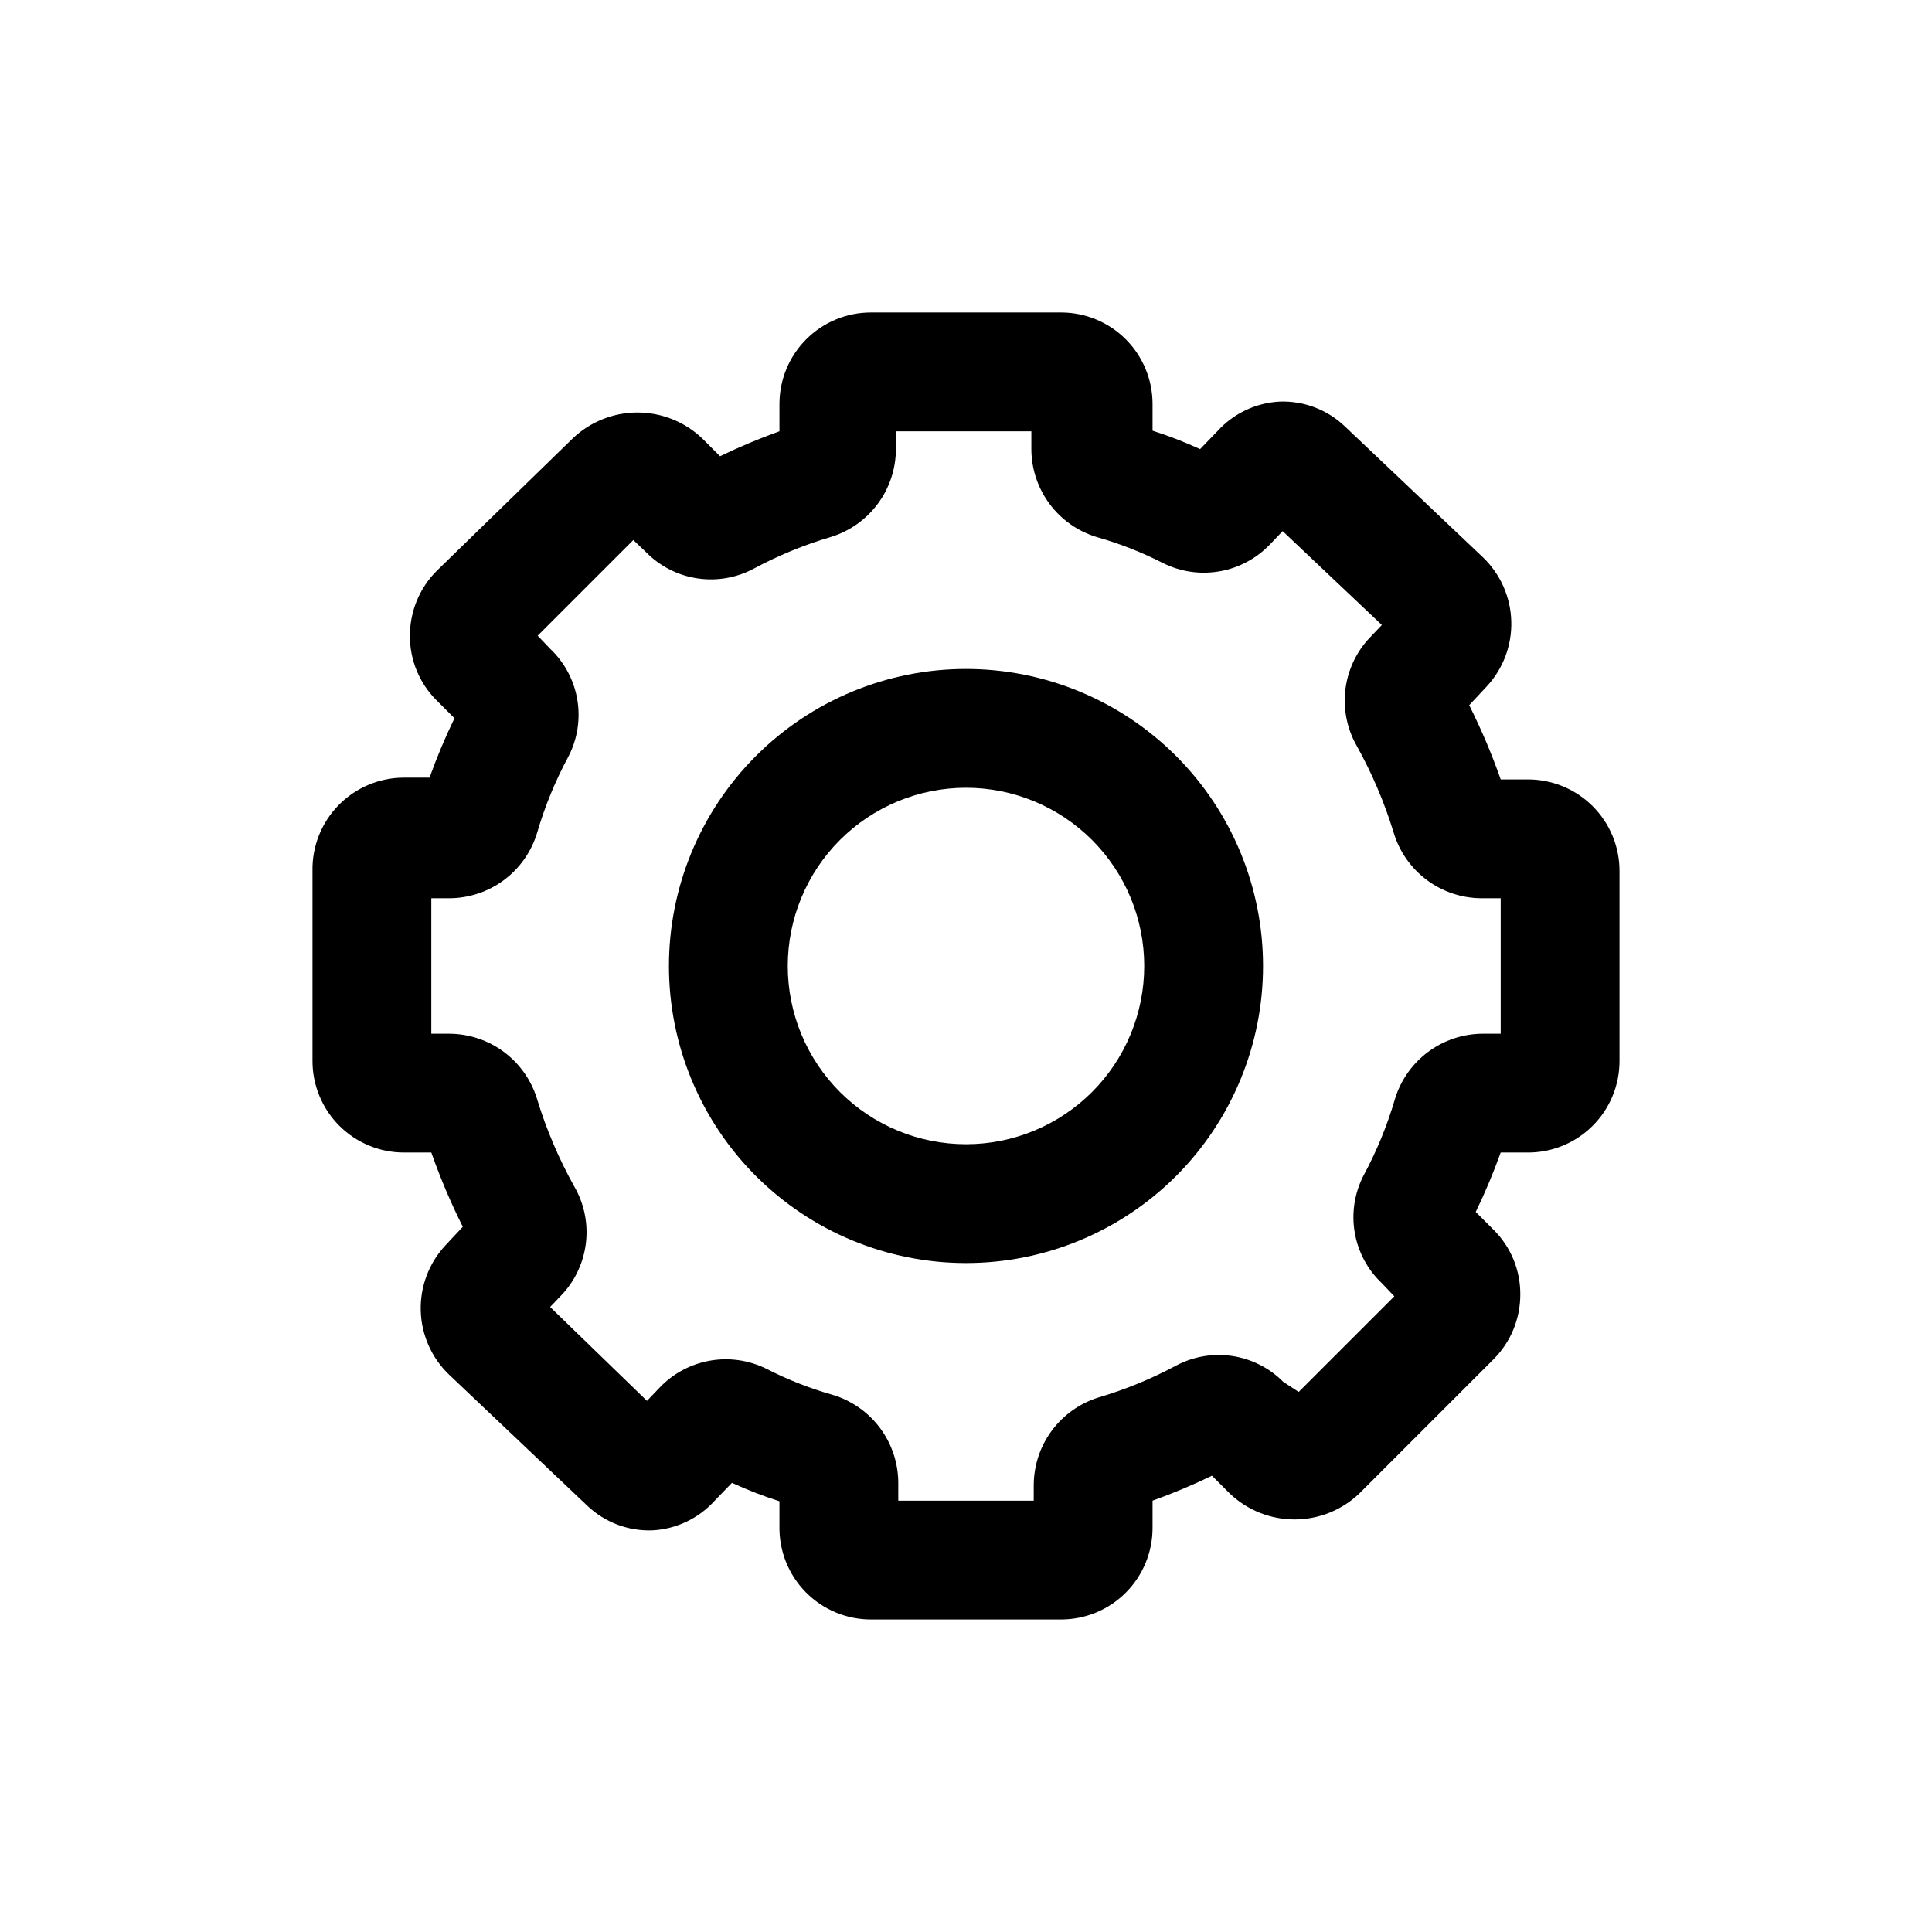
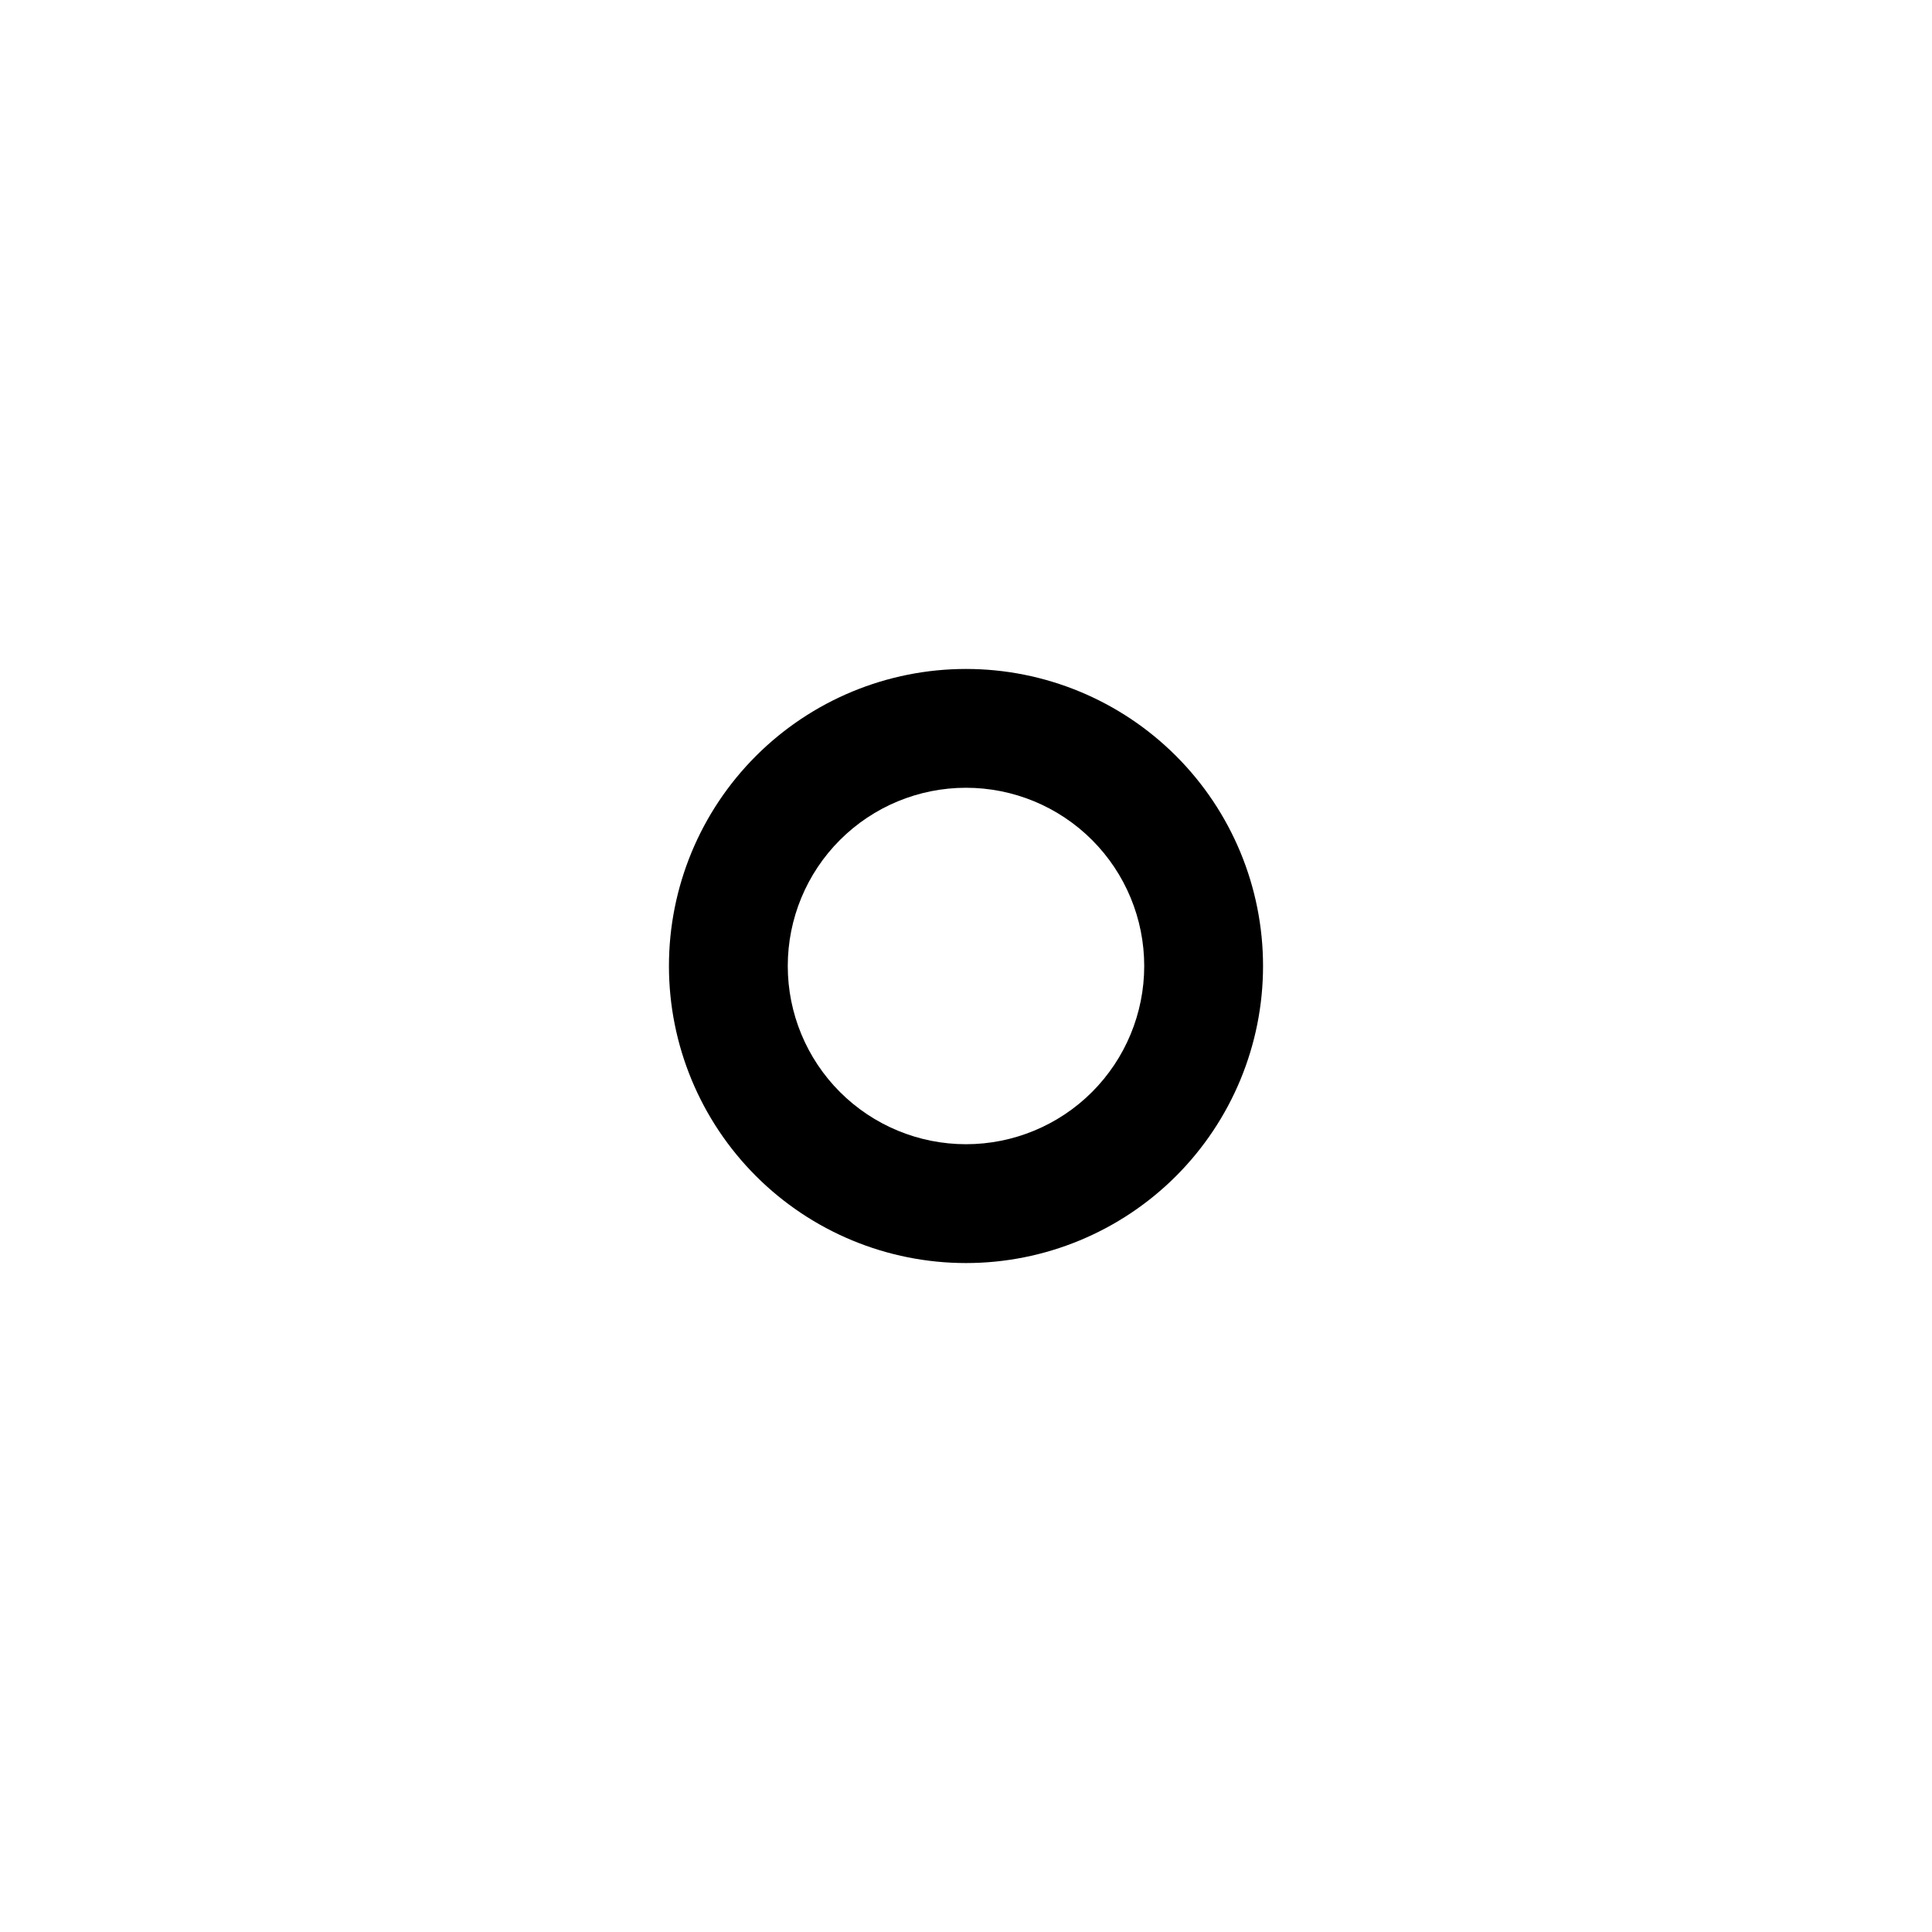
<svg xmlns="http://www.w3.org/2000/svg" fill="#000000" width="800px" height="800px" version="1.1" viewBox="144 144 512 512">
  <g>
-     <path d="m548.94 350.56h-7.242c-2.359-6.731-5.148-13.305-8.344-19.68l4.566-4.879v-0.004c4.394-4.691 6.762-10.926 6.582-17.355-0.176-6.426-2.883-12.523-7.527-16.965l-36.527-34.637c-4.641-4.457-10.887-6.844-17.316-6.613-6.336 0.328-12.285 3.16-16.531 7.871l-4.566 4.723c-4.098-1.883-8.301-3.512-12.598-4.879v-7.086c0-6.43-2.555-12.598-7.102-17.145-4.547-4.547-10.711-7.102-17.145-7.102h-50.379c-6.43 0-12.598 2.555-17.145 7.102-4.547 4.547-7.102 10.715-7.102 17.145v7.242c-5.363 1.922-10.617 4.129-15.746 6.613l-4.723-4.723c-4.625-4.41-10.77-6.867-17.16-6.867s-12.535 2.457-17.16 6.867l-36.055 35.109c-4.543 4.555-7.094 10.727-7.086 17.16-0.043 6.441 2.512 12.629 7.086 17.16l4.723 4.723v0.004c-2.484 5.125-4.691 10.379-6.613 15.742h-6.769c-6.512 0-12.75 2.617-17.312 7.269-4.562 4.648-7.059 10.938-6.934 17.449v50.383-0.004c0 6.434 2.555 12.598 7.102 17.145 4.547 4.547 10.715 7.102 17.145 7.102h7.242c2.363 6.731 5.148 13.305 8.344 19.68l-4.566 4.879 0.004 0.004c-4.398 4.691-6.762 10.93-6.586 17.355 0.176 6.426 2.883 12.523 7.527 16.965l36.527 34.637c4.641 4.457 10.891 6.844 17.32 6.613 6.336-0.328 12.281-3.16 16.531-7.871l4.566-4.723c4.094 1.883 8.301 3.512 12.594 4.879v6.769c-0.086 6.484 2.434 12.734 6.988 17.348 4.559 4.617 10.773 7.215 17.258 7.215h50.383-0.004c6.434 0 12.598-2.555 17.145-7.102s7.102-10.715 7.102-17.145v-7.242c5.363-1.922 10.621-4.129 15.746-6.613l4.723 4.723c4.625 4.41 10.77 6.867 17.16 6.867s12.535-2.457 17.16-6.867l35.582-35.582c4.547-4.551 7.094-10.727 7.086-17.16 0.043-6.441-2.512-12.625-7.086-17.16l-4.723-4.723c2.484-5.125 4.691-10.383 6.613-15.746h6.769c6.512 0.129 12.801-2.371 17.449-6.93 4.652-4.562 7.269-10.801 7.269-17.316v-50.379c0-6.43-2.555-12.598-7.102-17.145-4.547-4.547-10.715-7.102-17.145-7.102zm-7.242 67.383h-4.723c-5.227 0.012-10.312 1.699-14.508 4.82-4.195 3.117-7.277 7.5-8.793 12.5-2.059 7.047-4.856 13.852-8.344 20.309-2.383 4.641-3.191 9.926-2.312 15.062s3.402 9.852 7.191 13.434l3.305 3.465-25.348 25.348-4.094-2.676c-3.656-3.684-8.406-6.09-13.543-6.856-5.133-0.766-10.379 0.148-14.953 2.606-6.469 3.461-13.273 6.258-20.309 8.344-5 1.516-9.383 4.602-12.5 8.793-3.121 4.195-4.809 9.281-4.82 14.508v4.094h-35.895v-4.883c-0.047-5.199-1.75-10.246-4.863-14.41-3.117-4.164-7.481-7.223-12.457-8.73-6.09-1.719-12-4.039-17.633-6.93-4.641-2.297-9.898-3.047-14.996-2.141-5.102 0.906-9.777 3.422-13.344 7.18l-3.305 3.465-25.664-24.875 3.305-3.465h0.004c3.496-3.828 5.672-8.68 6.211-13.836 0.539-5.156-0.59-10.352-3.223-14.82-4.051-7.297-7.324-15-9.758-22.984-1.512-4.977-4.57-9.34-8.734-12.453-4.164-3.117-9.211-4.82-14.41-4.867h-4.883v-35.895h4.723c5.227-0.012 10.312-1.699 14.508-4.816s7.277-7.5 8.797-12.504c2.055-7.043 4.852-13.852 8.344-20.309 2.379-4.637 3.188-9.922 2.309-15.062-0.879-5.137-3.402-9.852-7.191-13.434l-3.305-3.465 25.348-25.348 3.465 3.305v0.004c3.656 3.684 8.406 6.086 13.543 6.856 5.133 0.766 10.379-0.148 14.953-2.606 6.469-3.465 13.273-6.262 20.309-8.344 5-1.52 9.383-4.602 12.5-8.797 3.121-4.195 4.809-9.281 4.82-14.508v-4.723h35.895v4.883c0.047 5.199 1.75 10.246 4.863 14.41 3.117 4.164 7.481 7.223 12.457 8.734 6.09 1.715 12 4.039 17.633 6.926 4.641 2.297 9.898 3.047 14.996 2.141 5.102-0.906 9.777-3.422 13.344-7.18l3.305-3.465 26.293 24.879-3.305 3.465v-0.004c-3.547 3.793-5.785 8.625-6.379 13.785-0.594 5.156 0.48 10.371 3.07 14.871 4.055 7.297 7.324 15 9.762 22.984 1.508 4.977 4.57 9.34 8.73 12.457 4.164 3.113 9.215 4.816 14.414 4.863h5.195z" />
-     <path d="m400 321.28c-20.879 0-40.902 8.293-55.664 23.059-14.766 14.762-23.059 34.785-23.059 55.664 0 20.875 8.293 40.898 23.059 55.664 14.762 14.762 34.785 23.055 55.664 23.055 20.875 0 40.898-8.293 55.664-23.055 14.762-14.766 23.055-34.789 23.055-55.664 0-20.879-8.293-40.902-23.055-55.664-14.766-14.766-34.789-23.059-55.664-23.059zm0 125.95c-12.527 0-24.543-4.977-33.398-13.832-8.859-8.859-13.836-20.875-13.836-33.398 0-12.527 4.977-24.543 13.836-33.398 8.855-8.859 20.871-13.836 33.398-13.836 12.523 0 24.539 4.977 33.398 13.836 8.855 8.855 13.832 20.871 13.832 33.398 0 12.523-4.977 24.539-13.832 33.398-8.859 8.855-20.875 13.832-33.398 13.832z" />
+     <path d="m400 321.28c-20.879 0-40.902 8.293-55.664 23.059-14.766 14.762-23.059 34.785-23.059 55.664 0 20.875 8.293 40.898 23.059 55.664 14.762 14.762 34.785 23.055 55.664 23.055 20.875 0 40.898-8.293 55.664-23.055 14.762-14.766 23.055-34.789 23.055-55.664 0-20.879-8.293-40.902-23.055-55.664-14.766-14.766-34.789-23.059-55.664-23.059m0 125.95c-12.527 0-24.543-4.977-33.398-13.832-8.859-8.859-13.836-20.875-13.836-33.398 0-12.527 4.977-24.543 13.836-33.398 8.855-8.859 20.871-13.836 33.398-13.836 12.523 0 24.539 4.977 33.398 13.836 8.855 8.855 13.832 20.871 13.832 33.398 0 12.523-4.977 24.539-13.832 33.398-8.859 8.855-20.875 13.832-33.398 13.832z" />
  </g>
</svg>